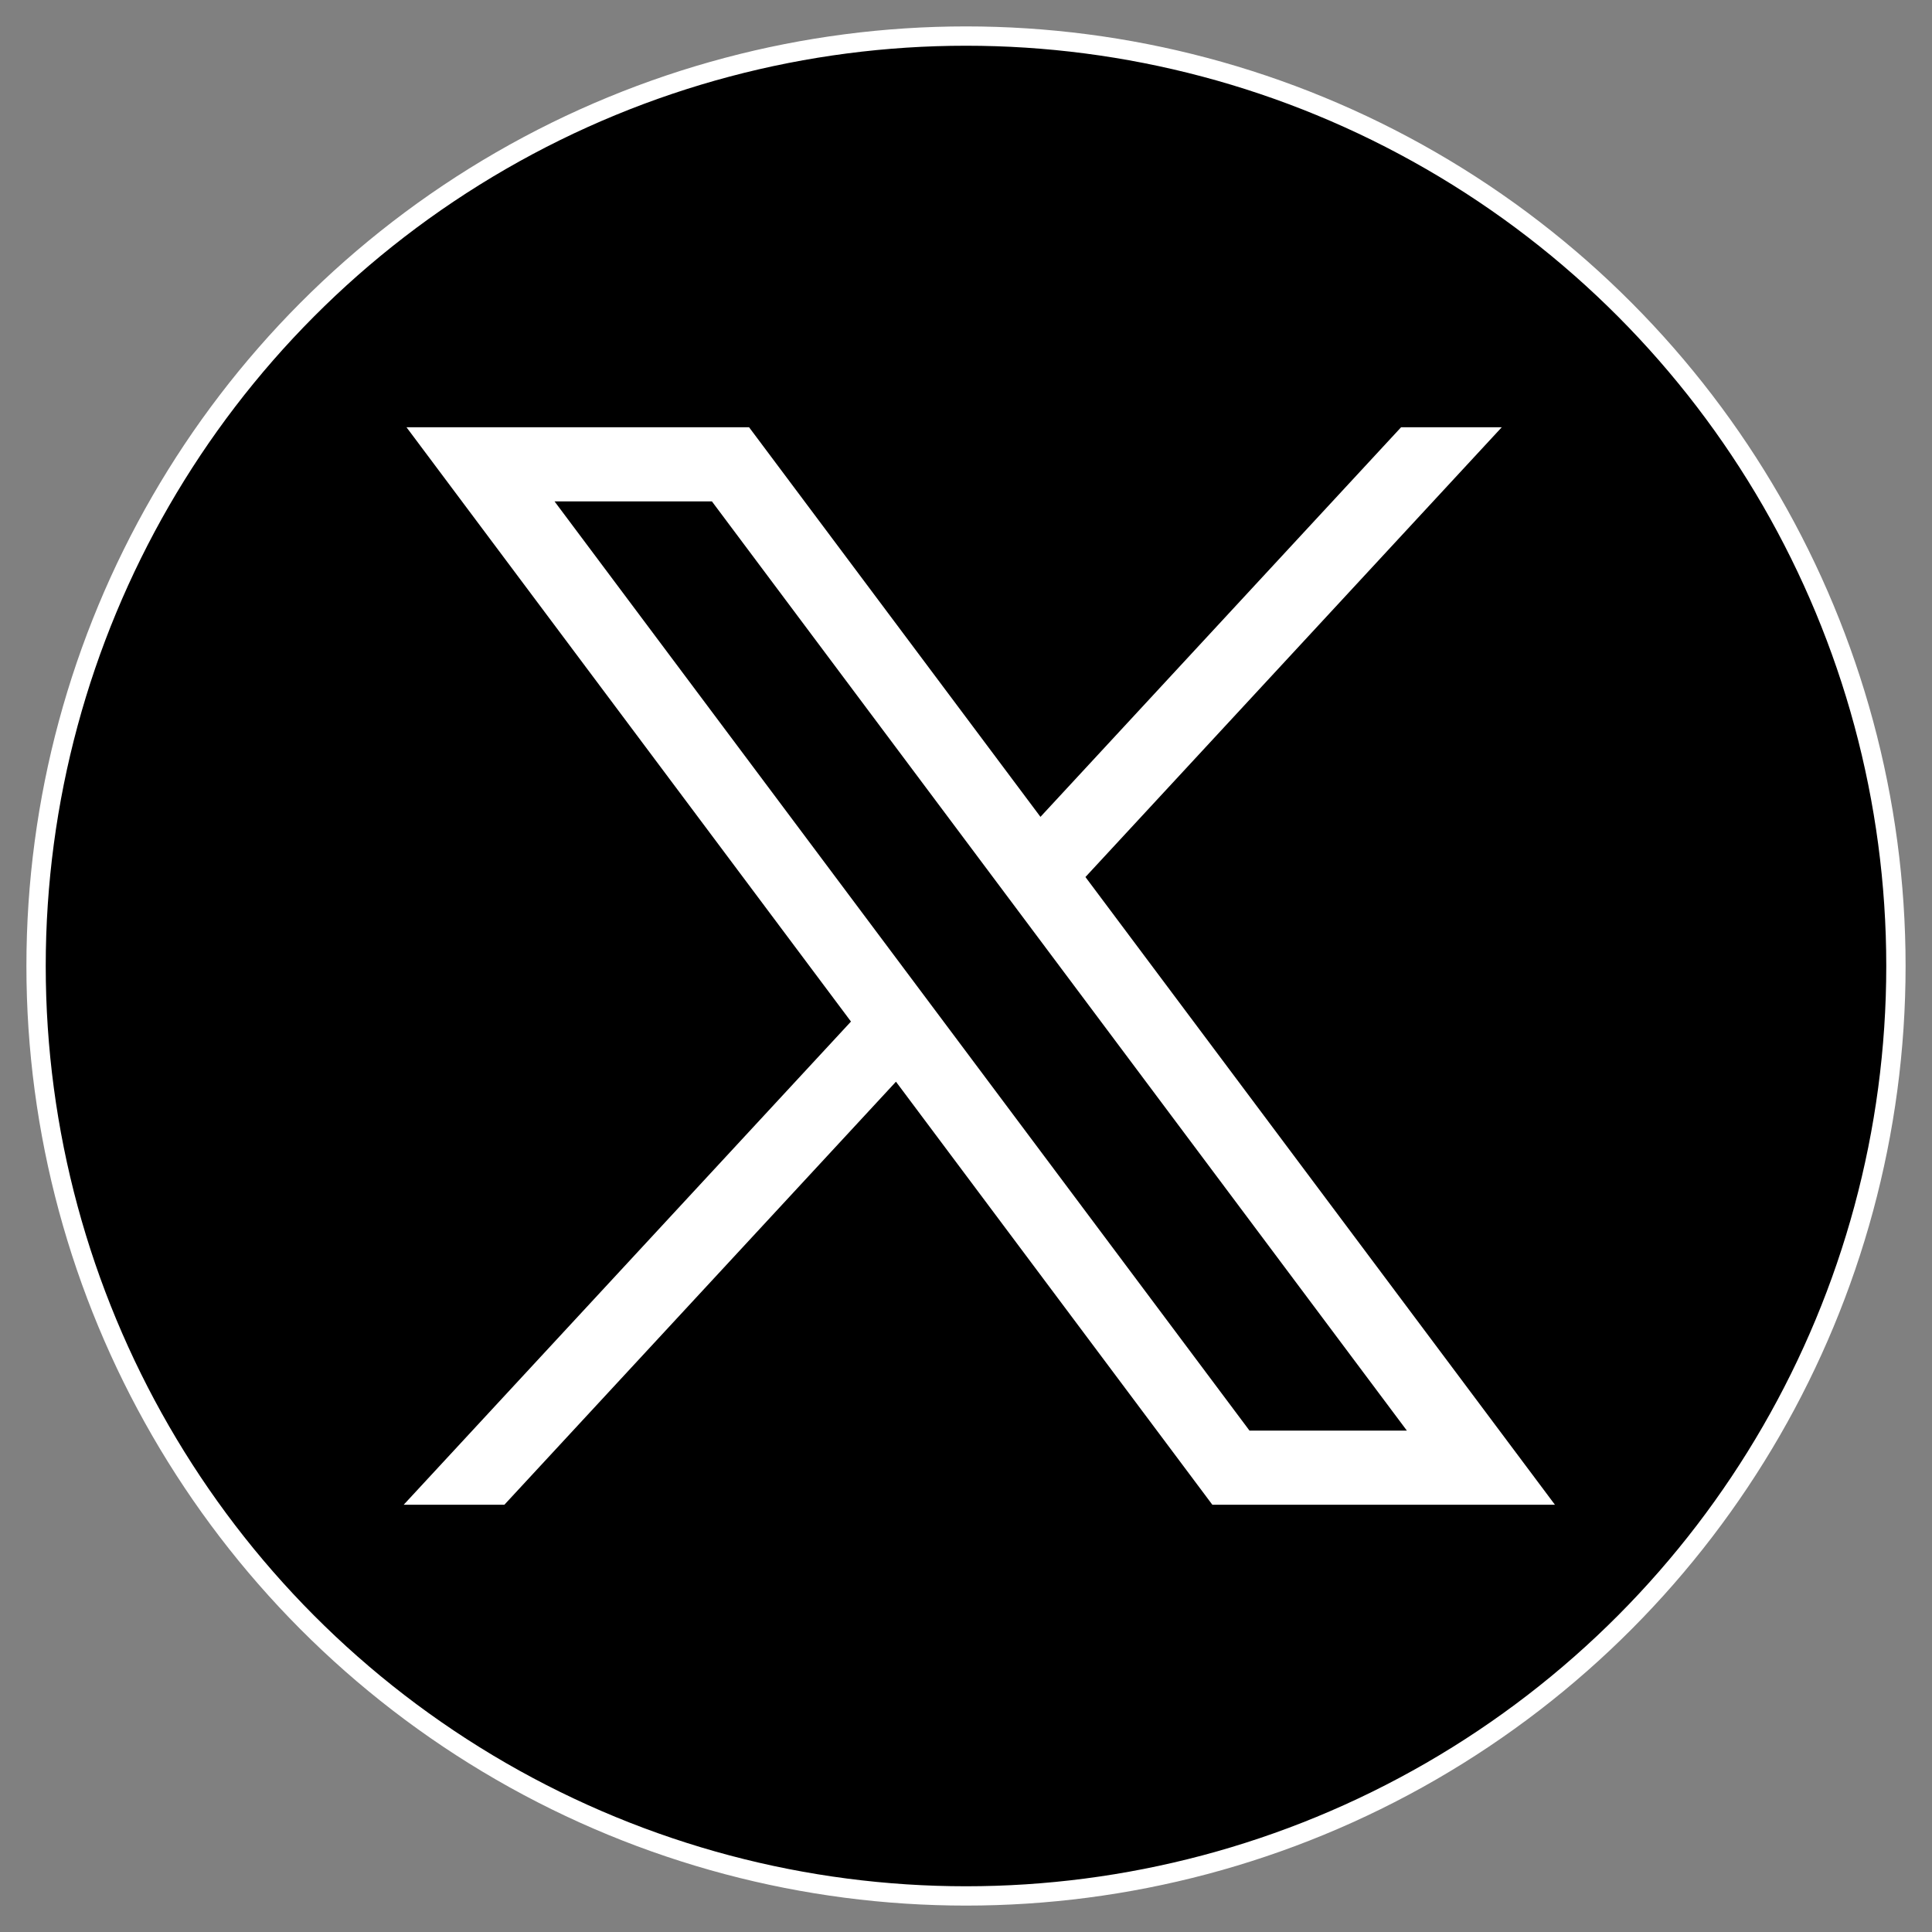
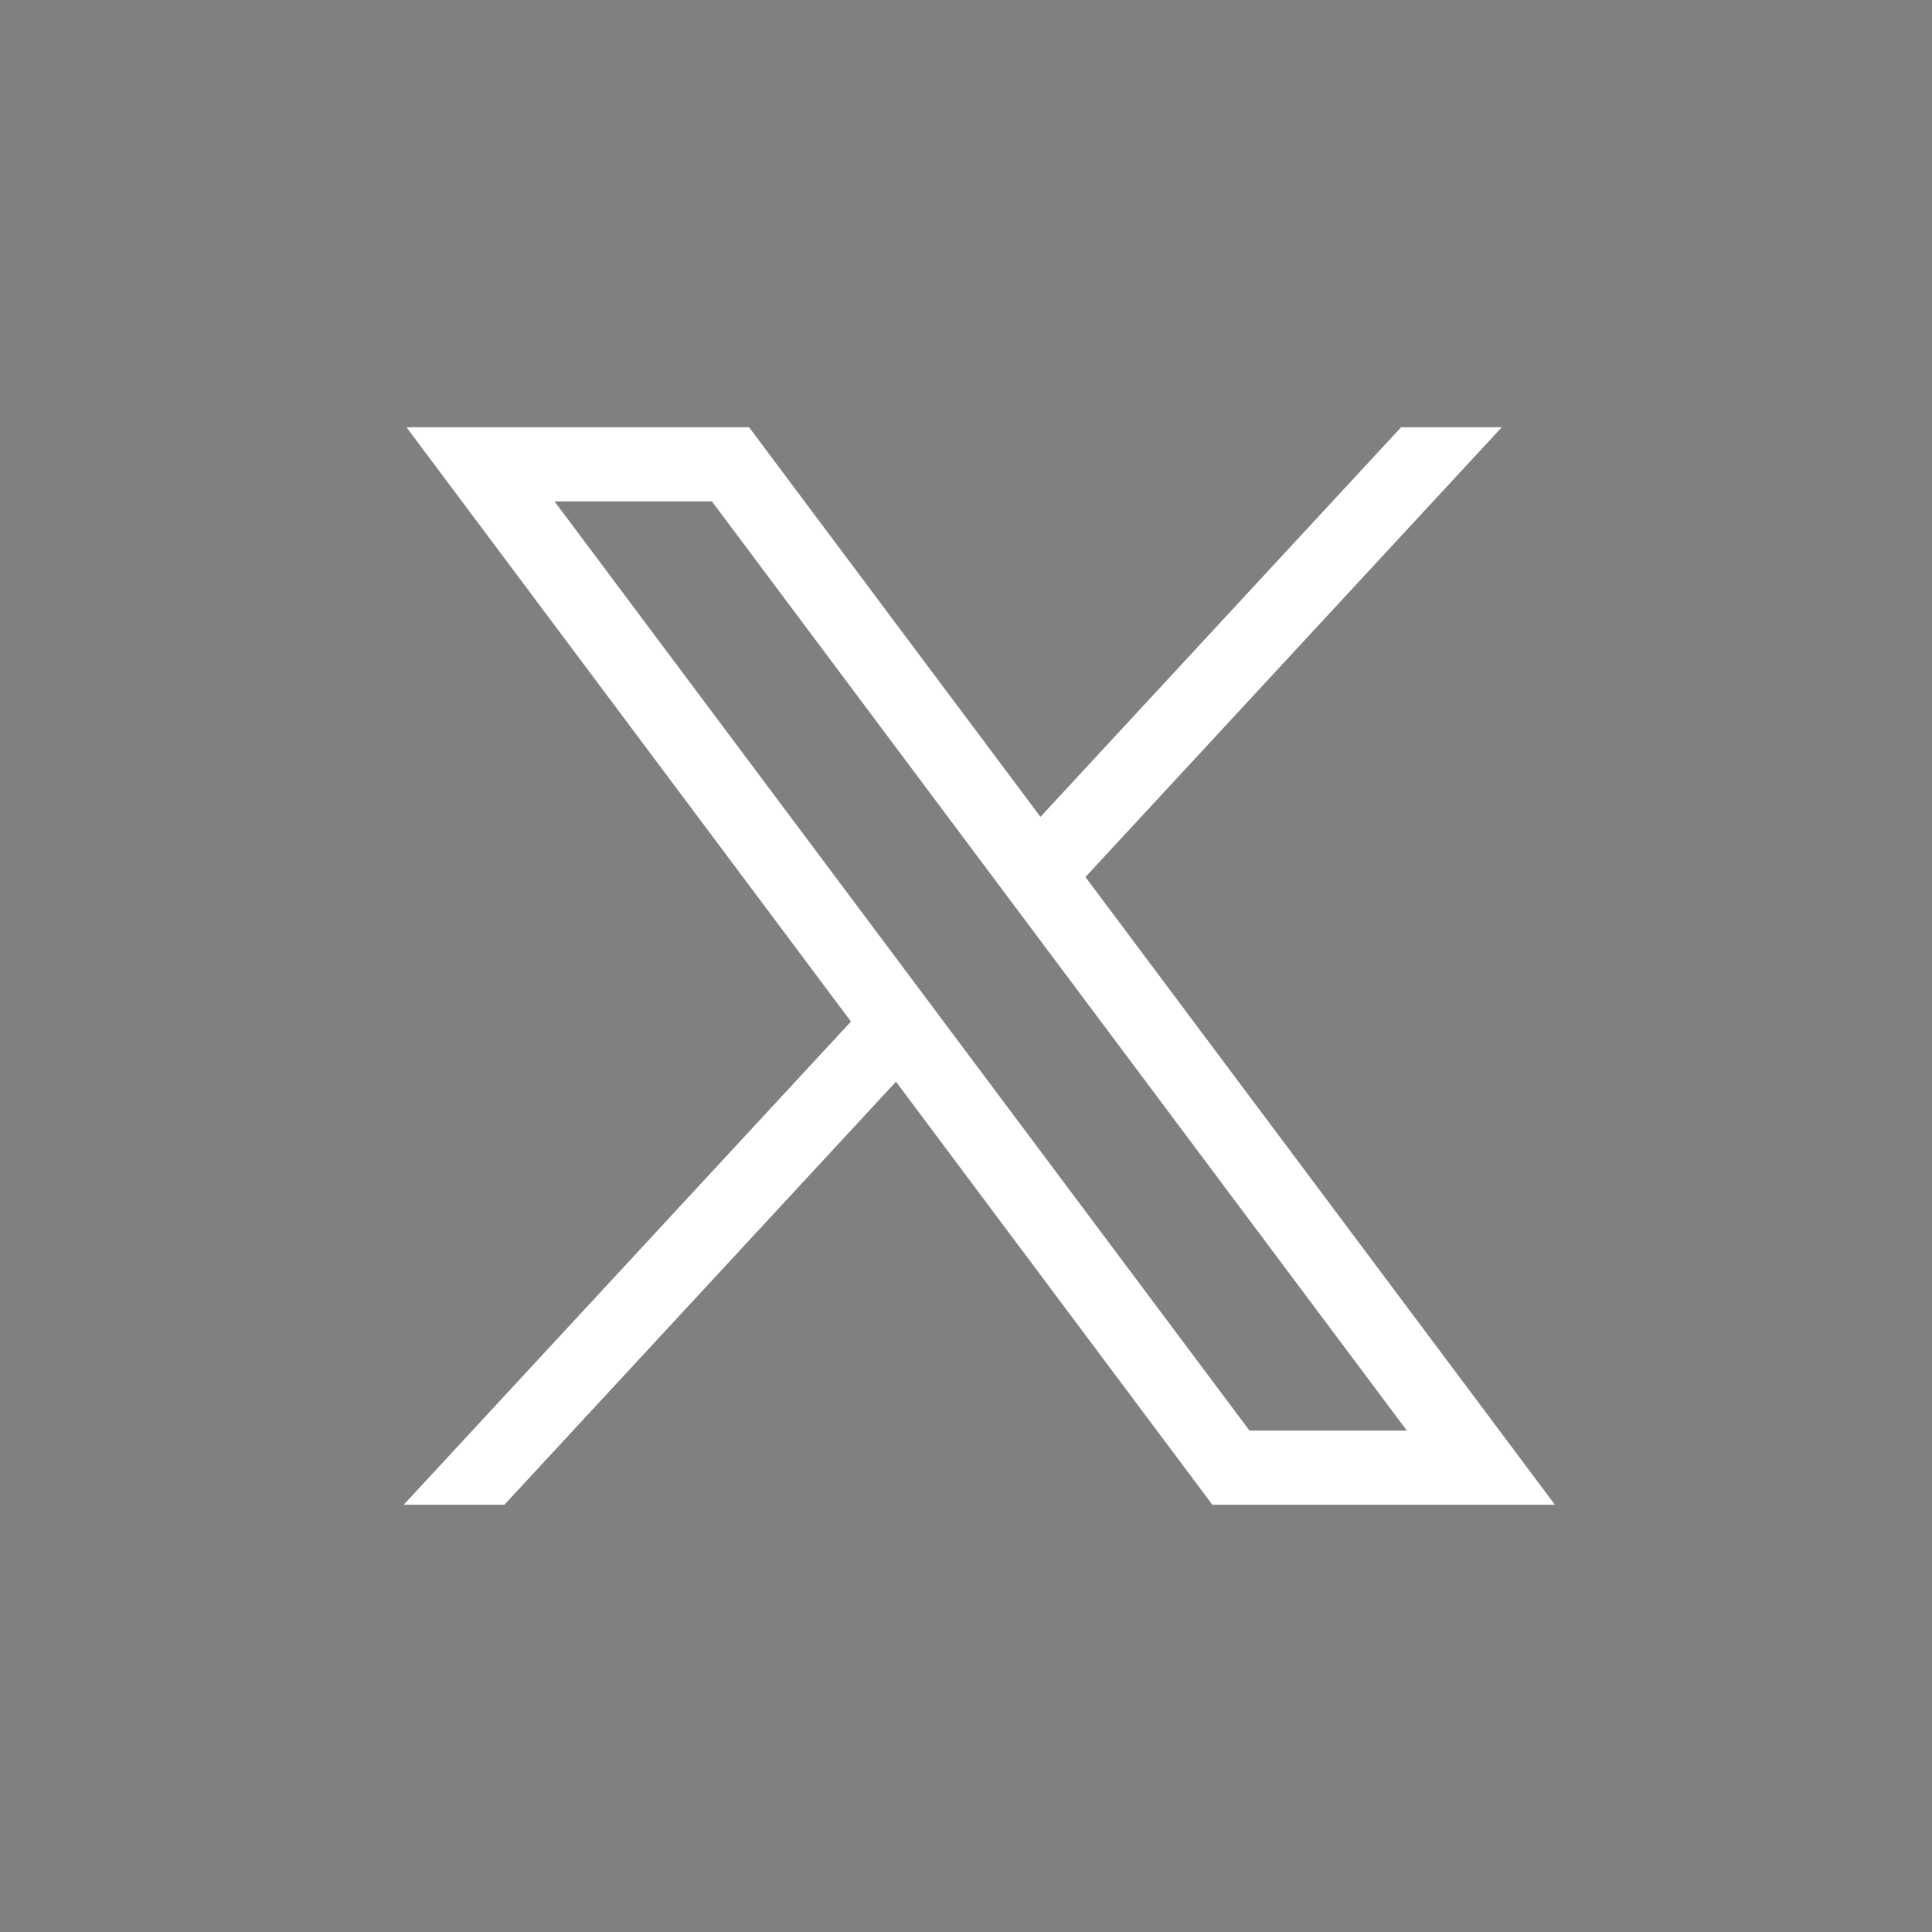
<svg xmlns="http://www.w3.org/2000/svg" viewBox="0 0 1000 1000" id="twitter-x">
  <rect x="0" y="0" width="1000" height="1000" fill="#808080" stroke="none" />
-   <circle cx="500" cy="500" r="481.33" stroke="#fff" stroke-miterlimit="10" stroke-width="10" />
  <path fill="#fff" d="M485.39,356.79l230.07,307.62L483.94,914.52h52.11l202.7-218.98l163.77,218.98h177.32    L836.82,589.6l215.5-232.81h-52.11L813.54,558.46L662.71,356.79H485.39z M562.02,395.17h81.46l359.72,480.97h-81.46L562.02,395.17    z" transform="translate(500 500) translate(-775 -635.655)" />
</svg>